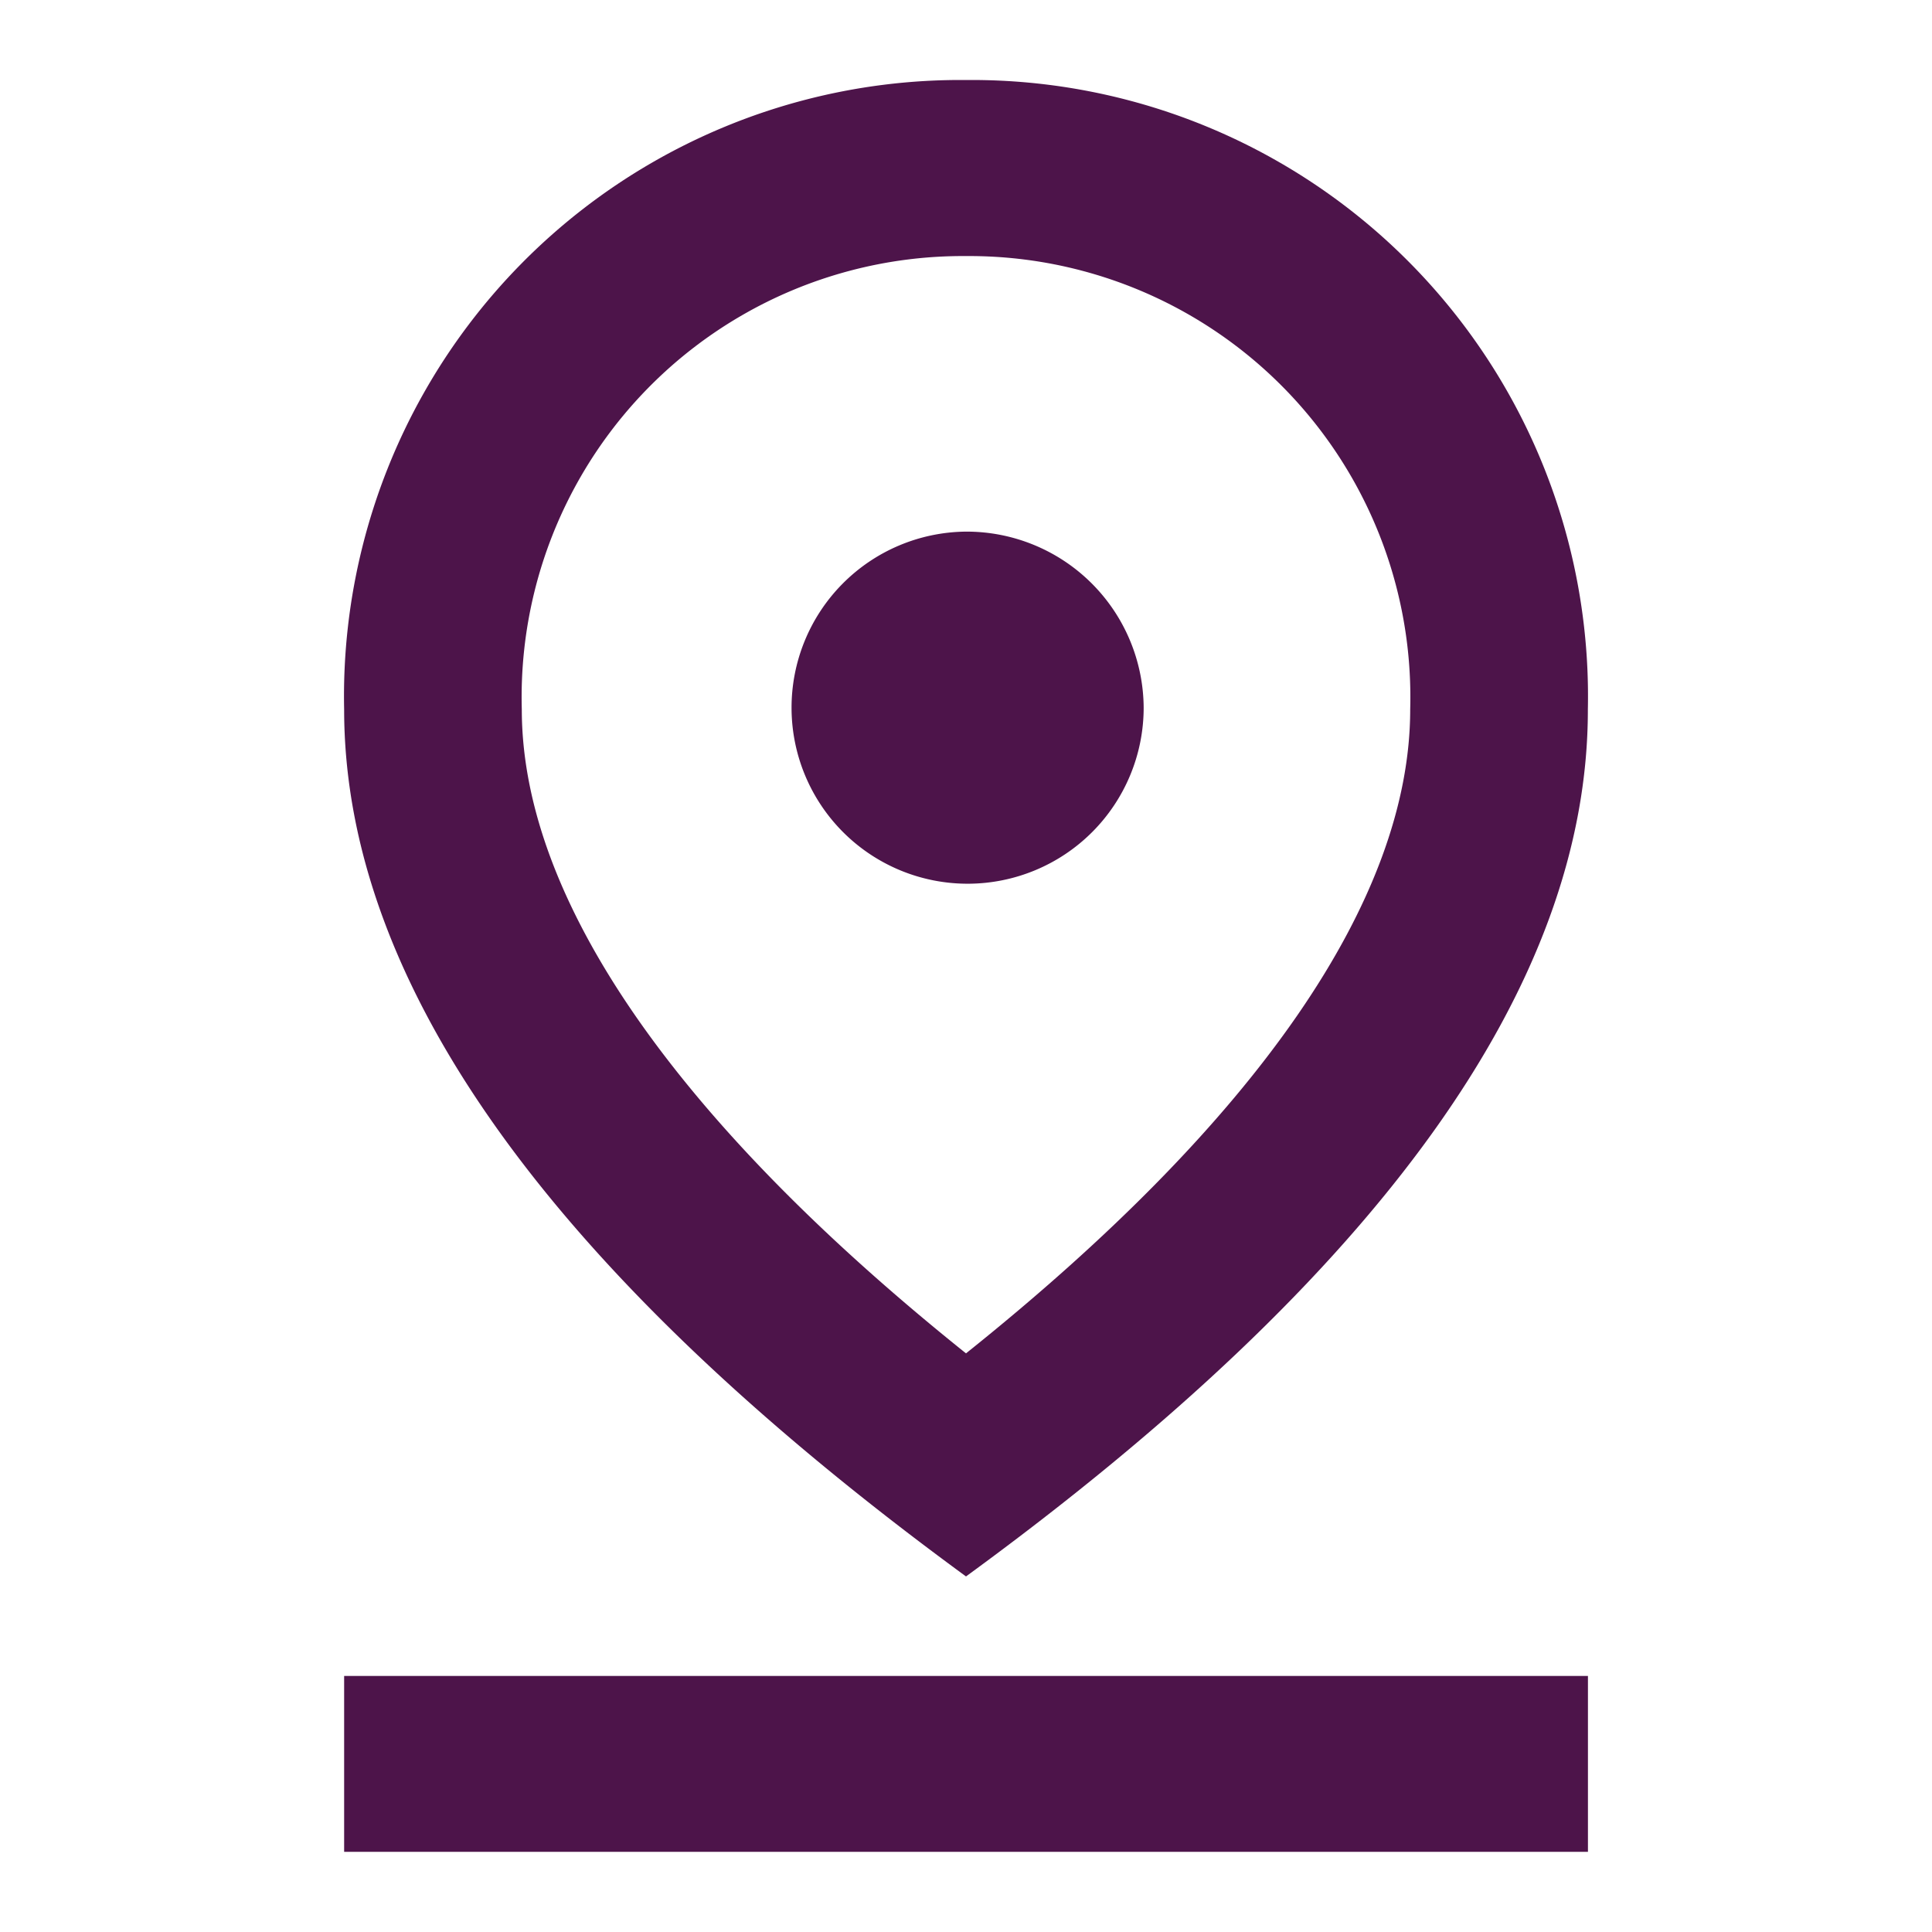
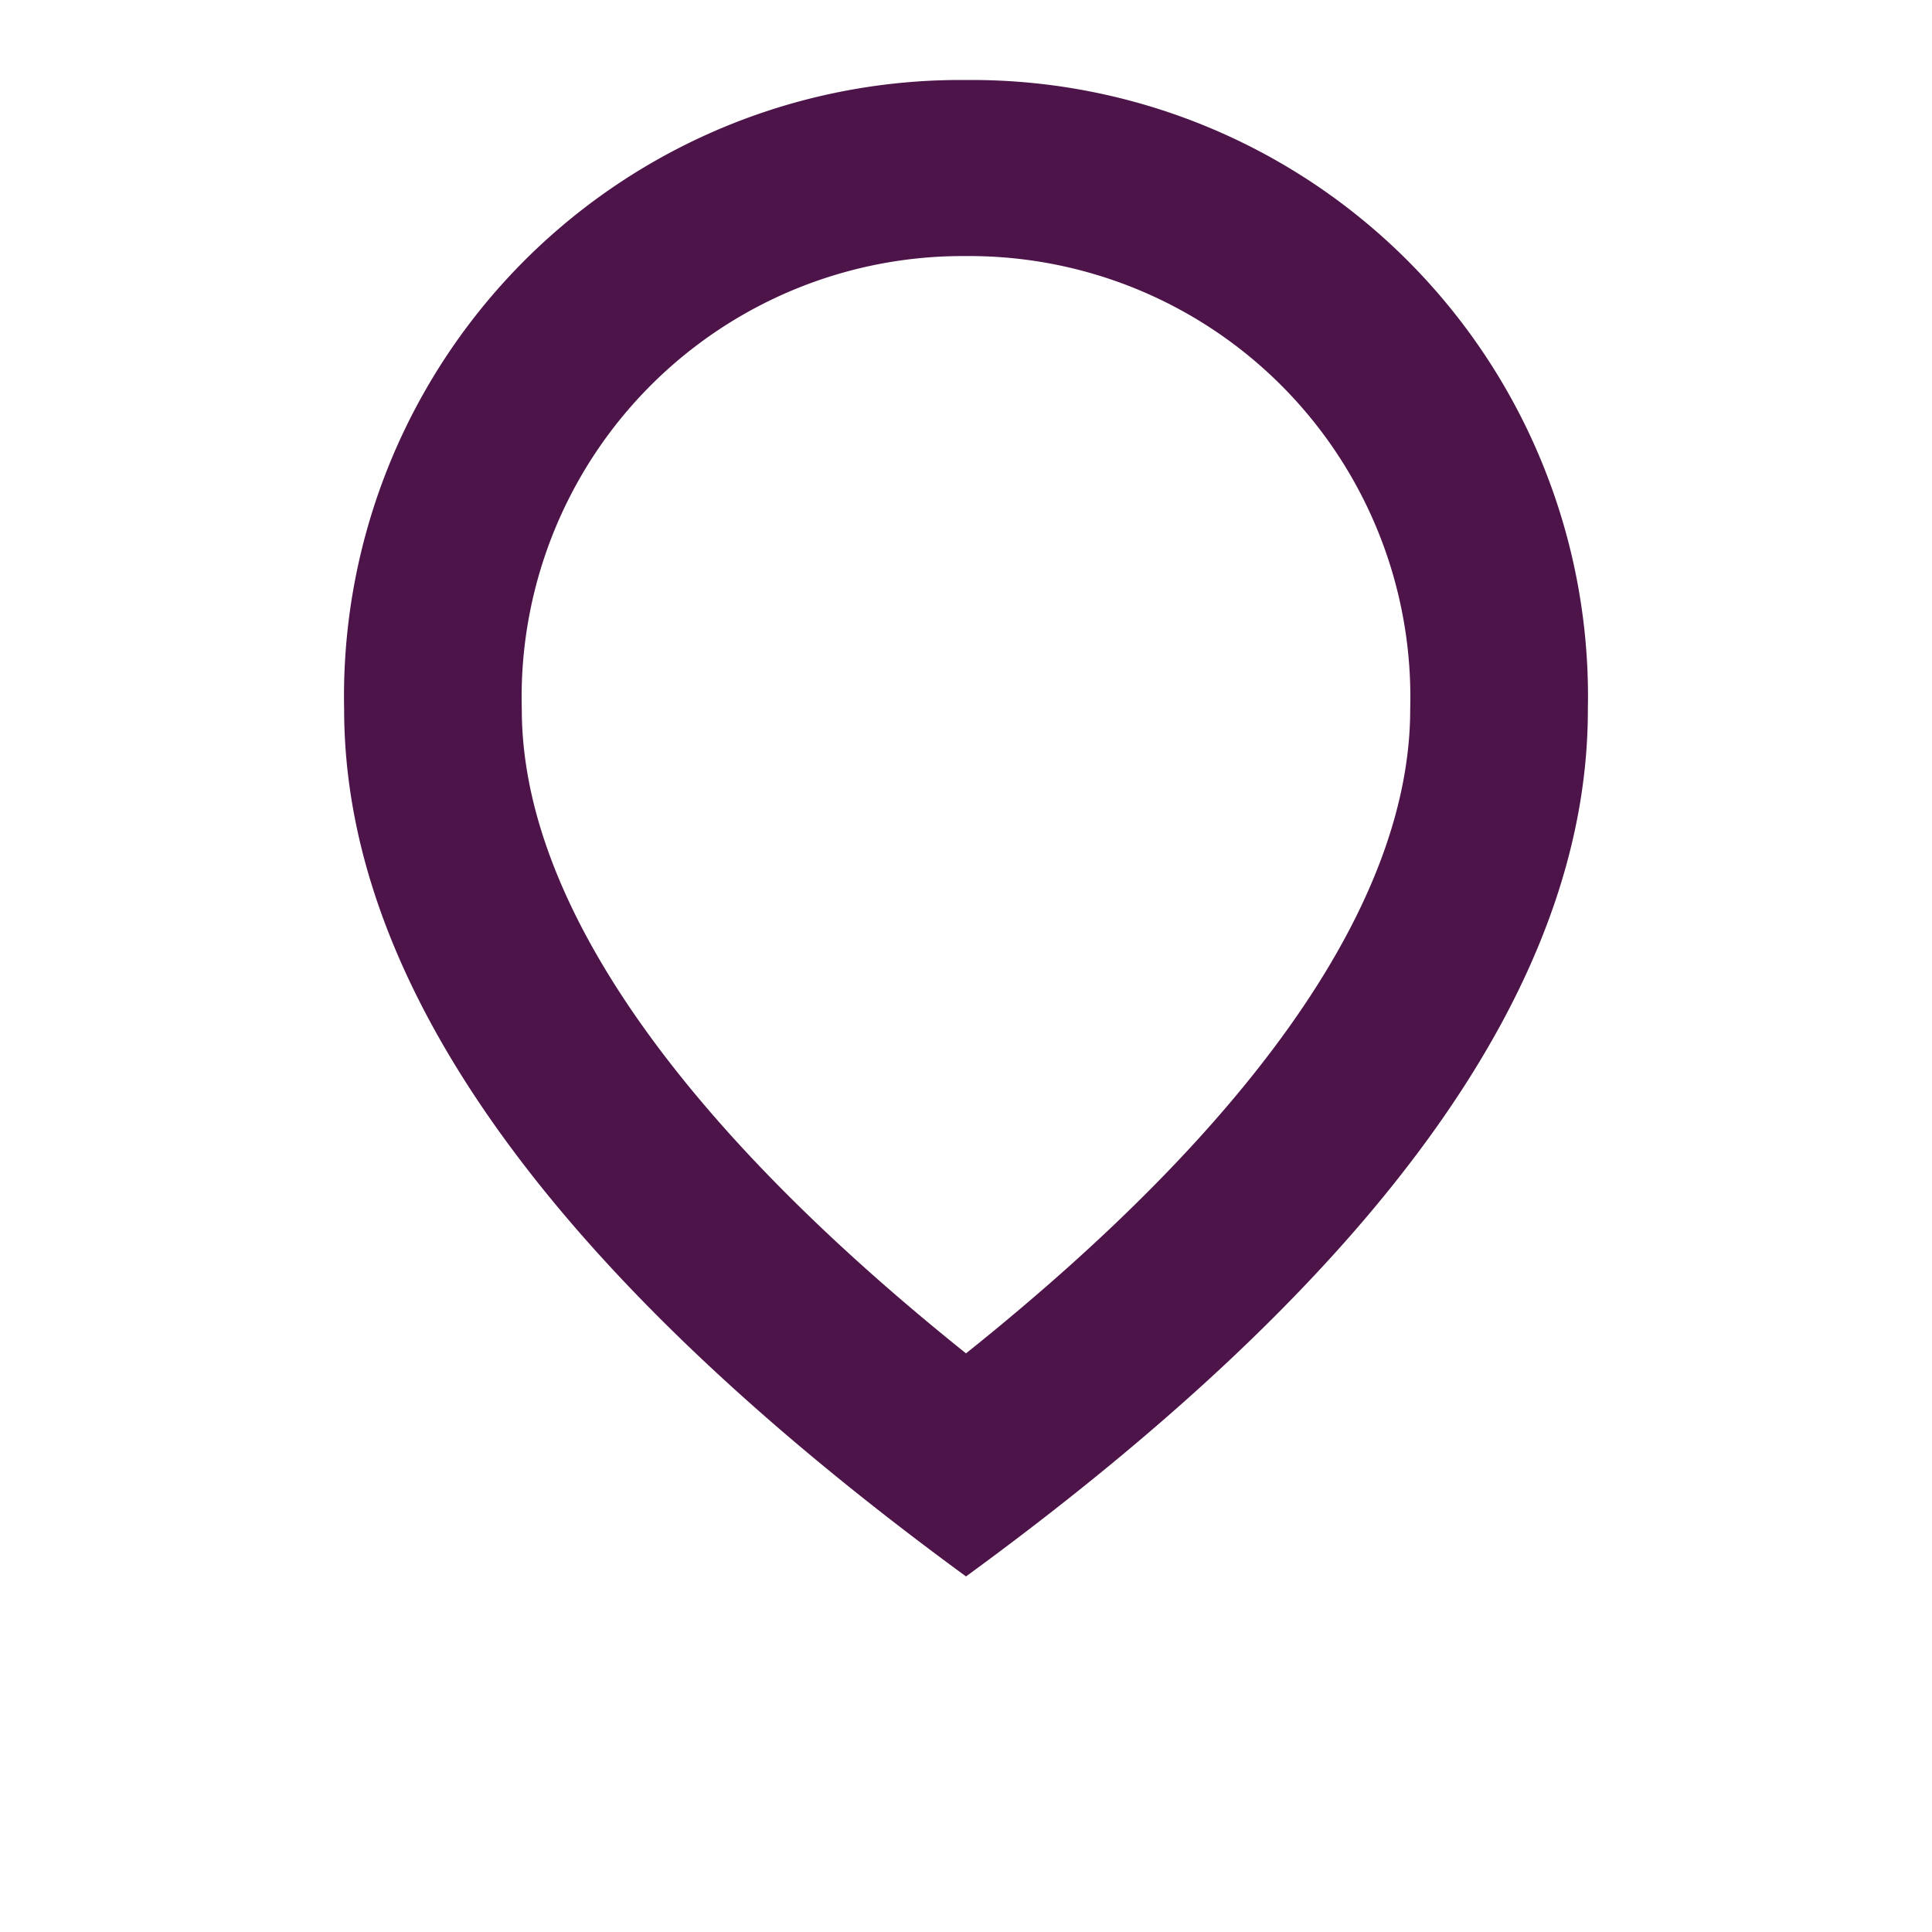
<svg xmlns="http://www.w3.org/2000/svg" id="Icon" width="24" height="24" viewBox="0 0 24 24">
  <g id="Group_12311" data-name="Group 12311">
    <path id="Path_569" data-name="Path 569" d="M0,0H24V24H0Z" fill="none" />
    <path id="Path_570" data-name="Path 570" d="M12.725,4.187a5.48,5.48,0,0,1,5.518,5.631c0,2.362-1.9,5.107-5.518,8-3.62-2.9-5.518-5.653-5.518-8a5.48,5.48,0,0,1,5.518-5.631m0-2.187A7.656,7.656,0,0,0,5,9.818q0,5.118,7.725,10.771,7.731-5.642,7.725-10.771A7.656,7.656,0,0,0,12.725,2Z" transform="translate(-0.725 -1.006)" fill="#4d144a" />
-     <path id="Path_571" data-name="Path 571" d="M12.725,7a2.187,2.187,0,1,0,2.207,2.187A2.2,2.2,0,0,0,12.725,7ZM5,21.215H20.451V23.4H5Z" transform="translate(-0.725 -0.396)" fill="#4d144a" />
  </g>
</svg>